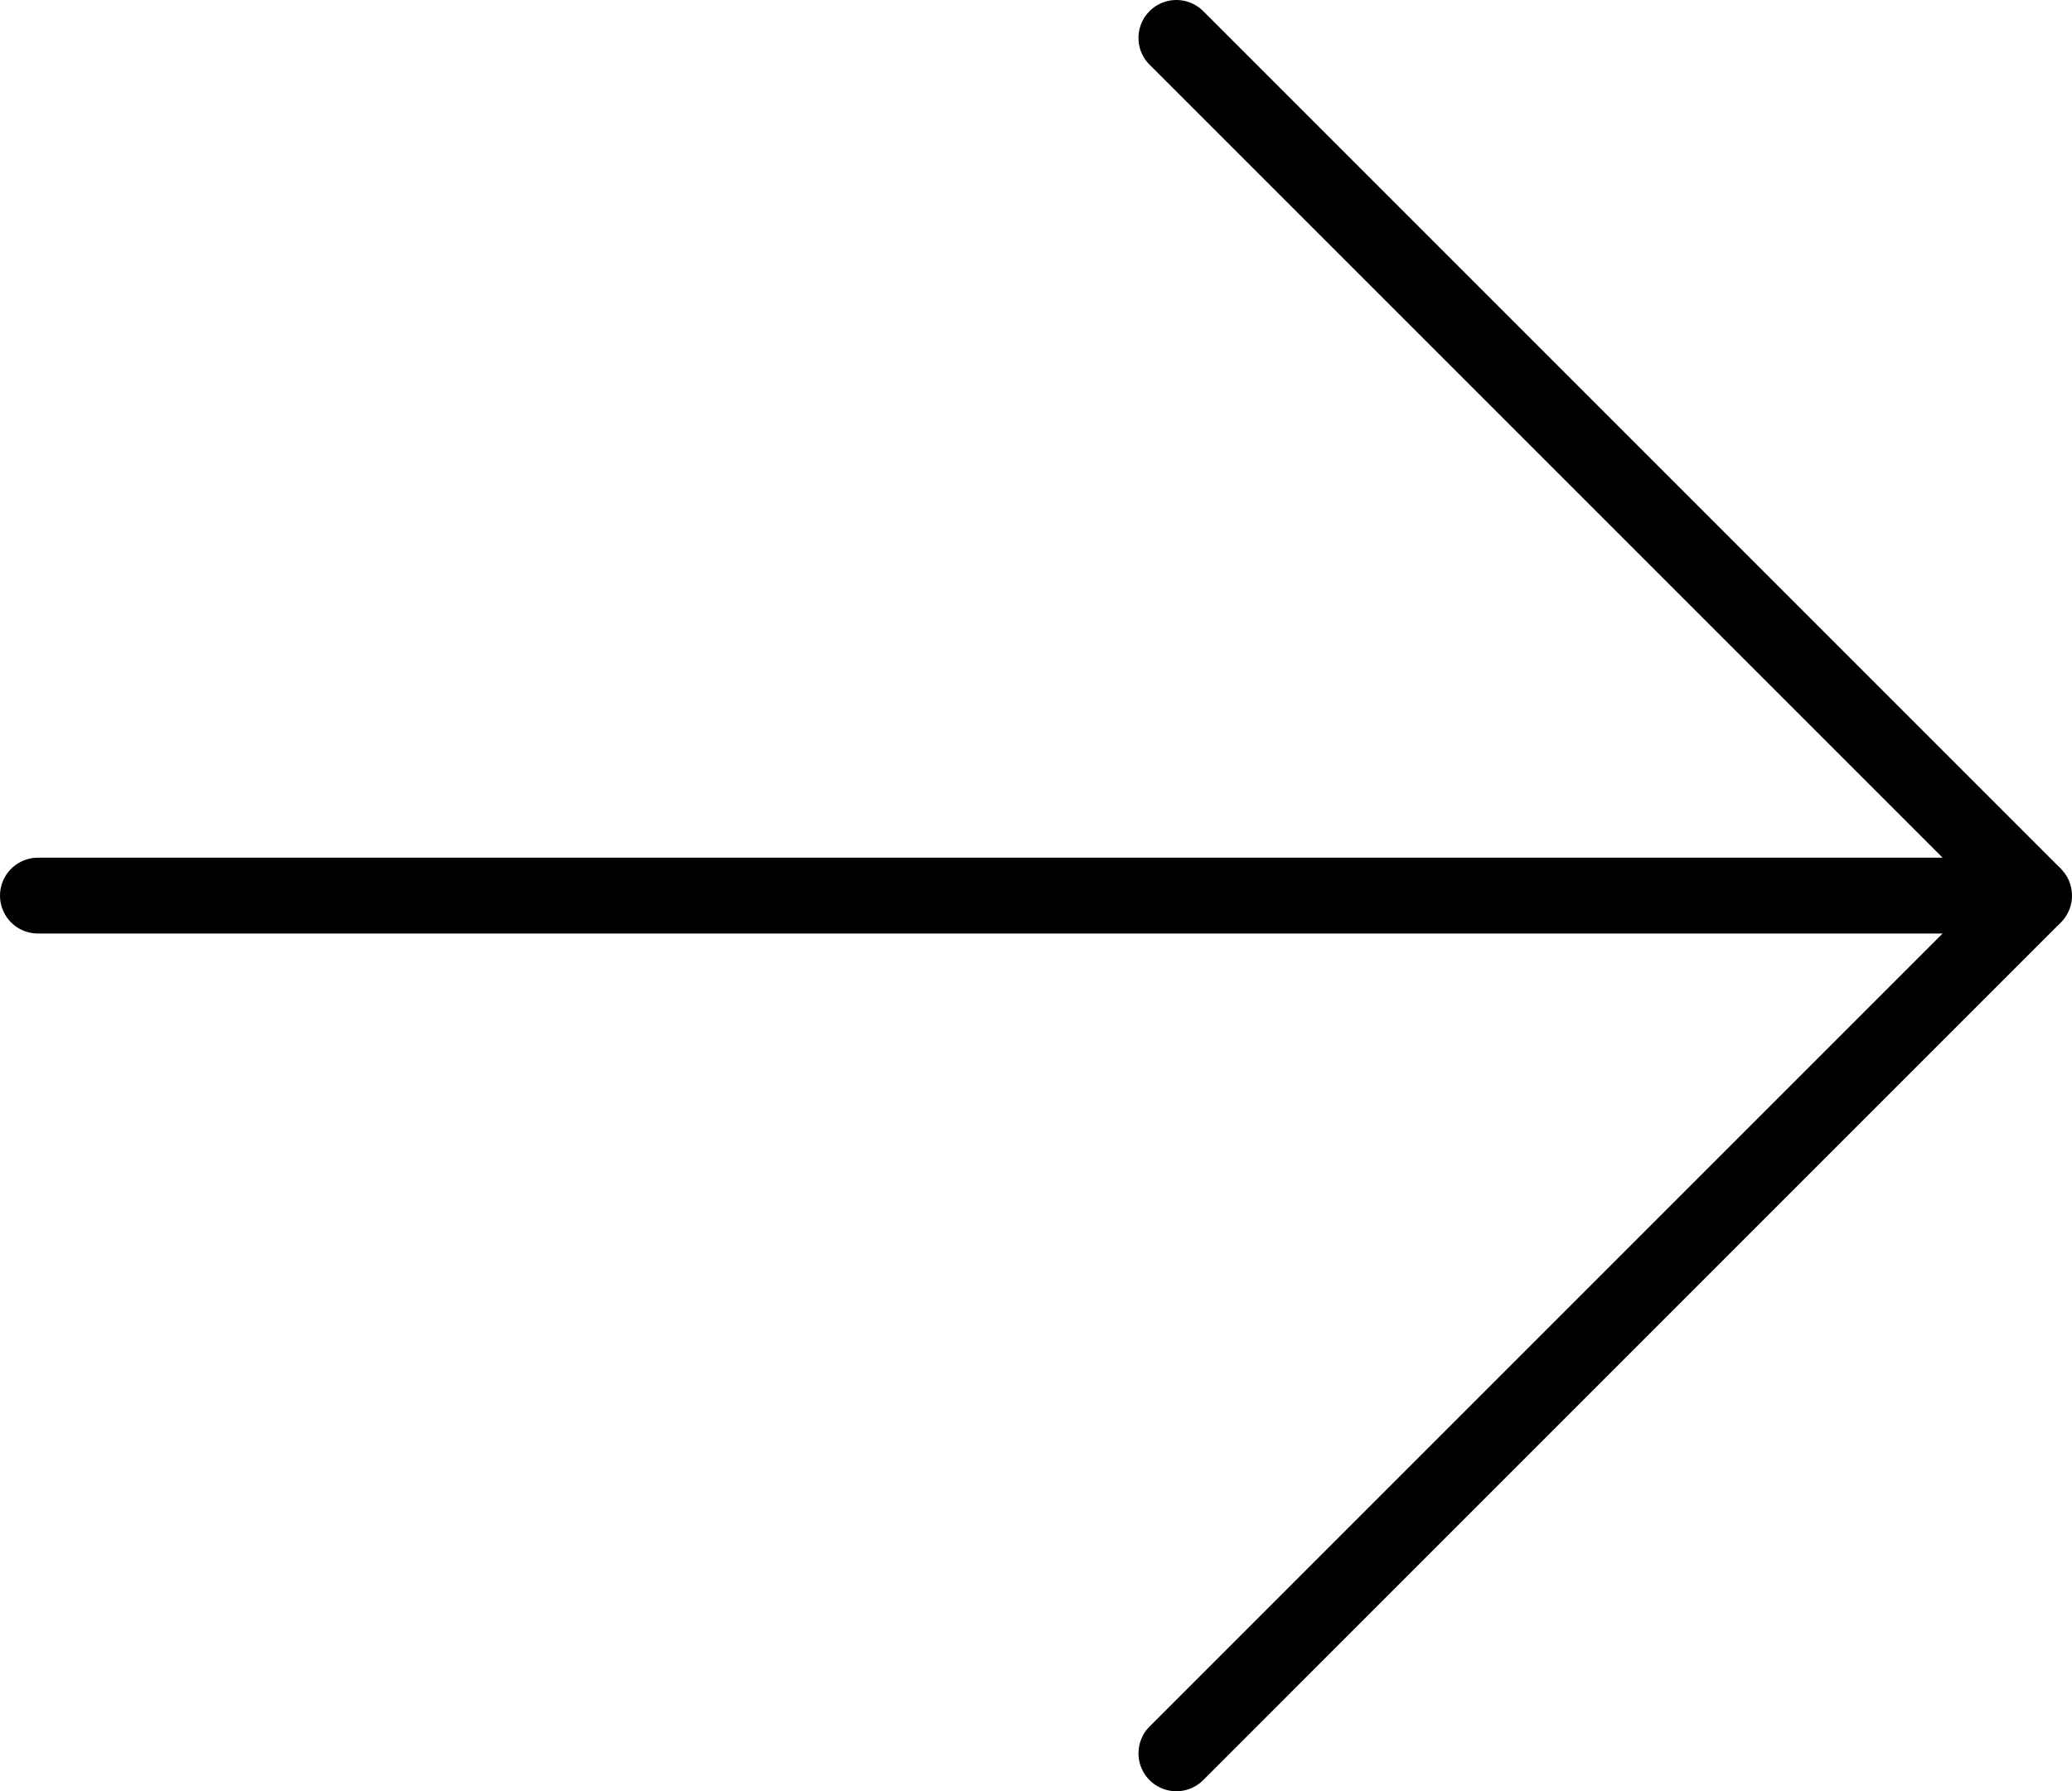
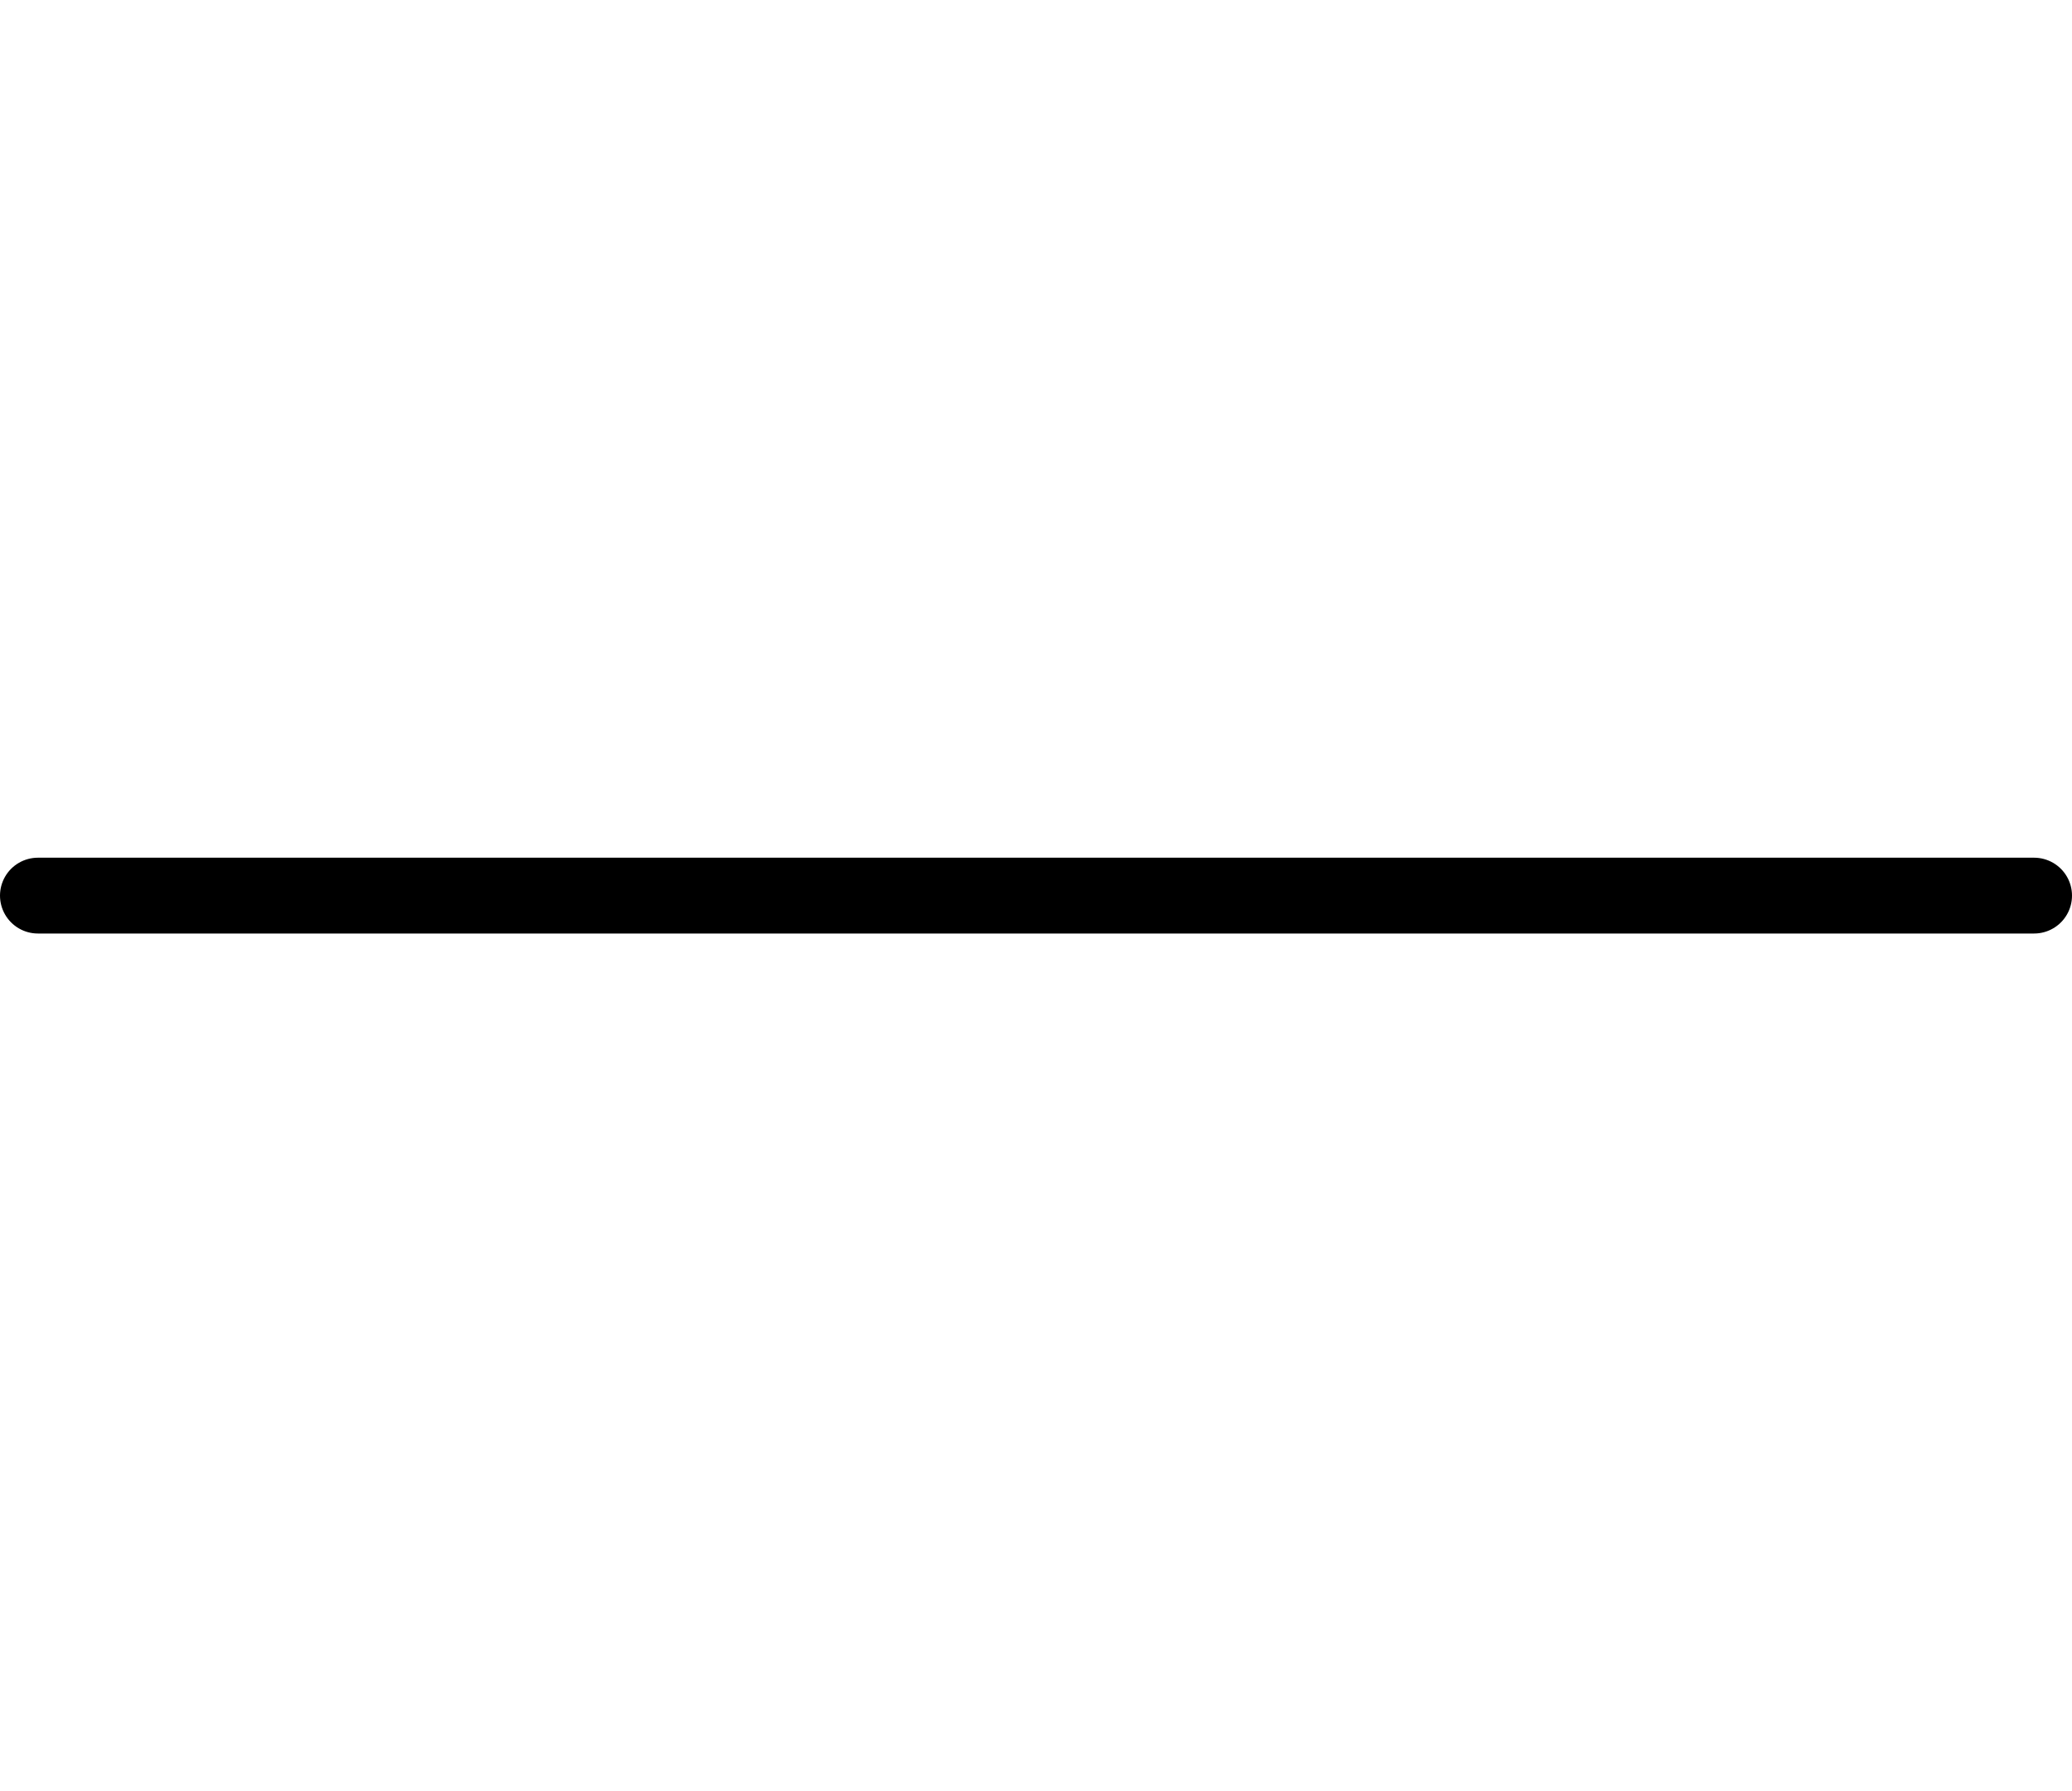
<svg xmlns="http://www.w3.org/2000/svg" xmlns:ns1="http://sodipodi.sourceforge.net/DTD/sodipodi-0.dtd" xmlns:ns2="http://www.inkscape.org/namespaces/inkscape" width="68.326" height="59.069" viewBox="0 0 68.326 59.069" version="1.1" id="svg1" ns1:docname="downarrow.svg" ns2:version="1.4 (e7c3feb100, 2024-10-09)">
  <ns1:namedview id="namedview1" pagecolor="#ffffff" bordercolor="#000000" borderopacity="0.25" ns2:showpageshadow="2" ns2:pageopacity="0.0" ns2:pagecheckerboard="0" ns2:deskcolor="#d1d1d1" ns2:zoom="13.033933" ns2:cx="29.576644" ns2:cy="34.180013" ns2:window-width="3382" ns2:window-height="1424" ns2:window-x="0" ns2:window-y="0" ns2:window-maximized="1" ns2:current-layer="layer1" />
  <defs id="defs1" />
  <g id="layer1" transform="translate(-20.898,-20.474)">
    <path style="fill:none;stroke:#000000;stroke-width:2.5;stroke-linecap:round;stroke-linejoin:bevel;stroke-dasharray:none;stroke-opacity:1;paint-order:stroke fill markers" d="M 22.148,50.008 H 87.974" id="path1" />
-     <path id="rect5" style="fill:none;stroke:#000000;stroke-width:2.5;stroke-linecap:round;stroke-linejoin:bevel;stroke-dasharray:none;paint-order:stroke fill markers" d="M 59.69,21.724 87.974,50.008 59.69,78.293" />
  </g>
</svg>